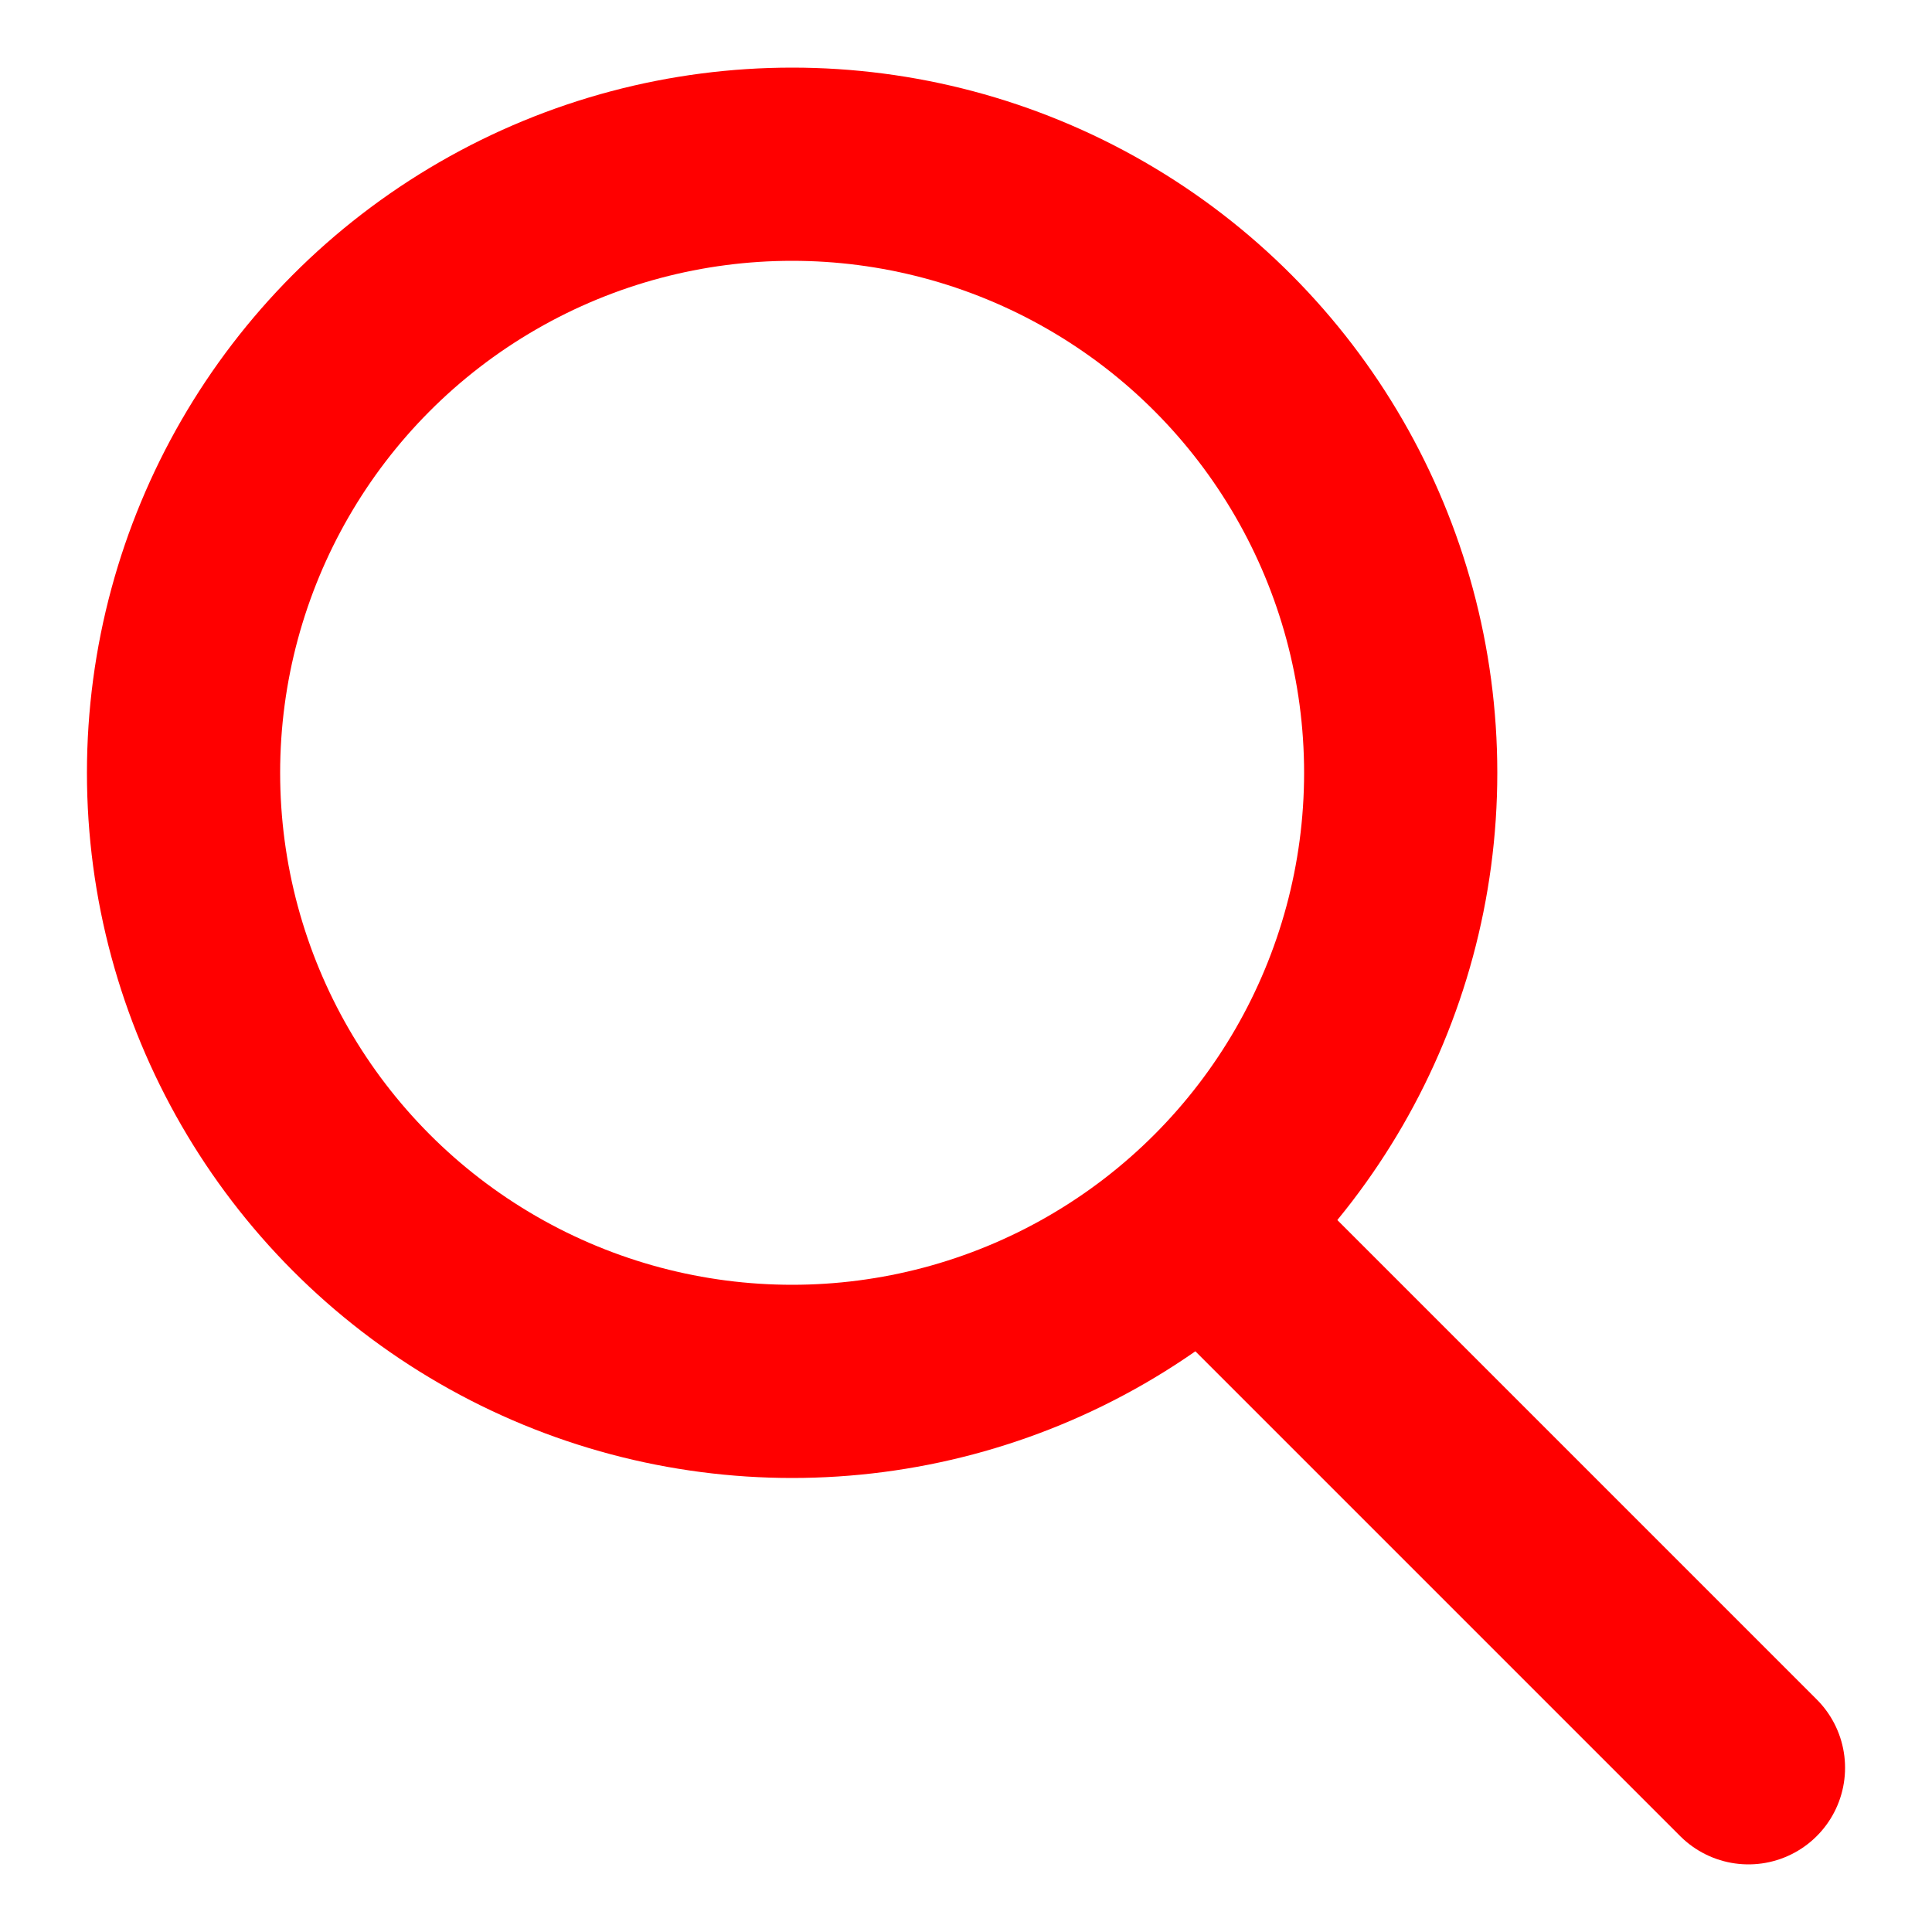
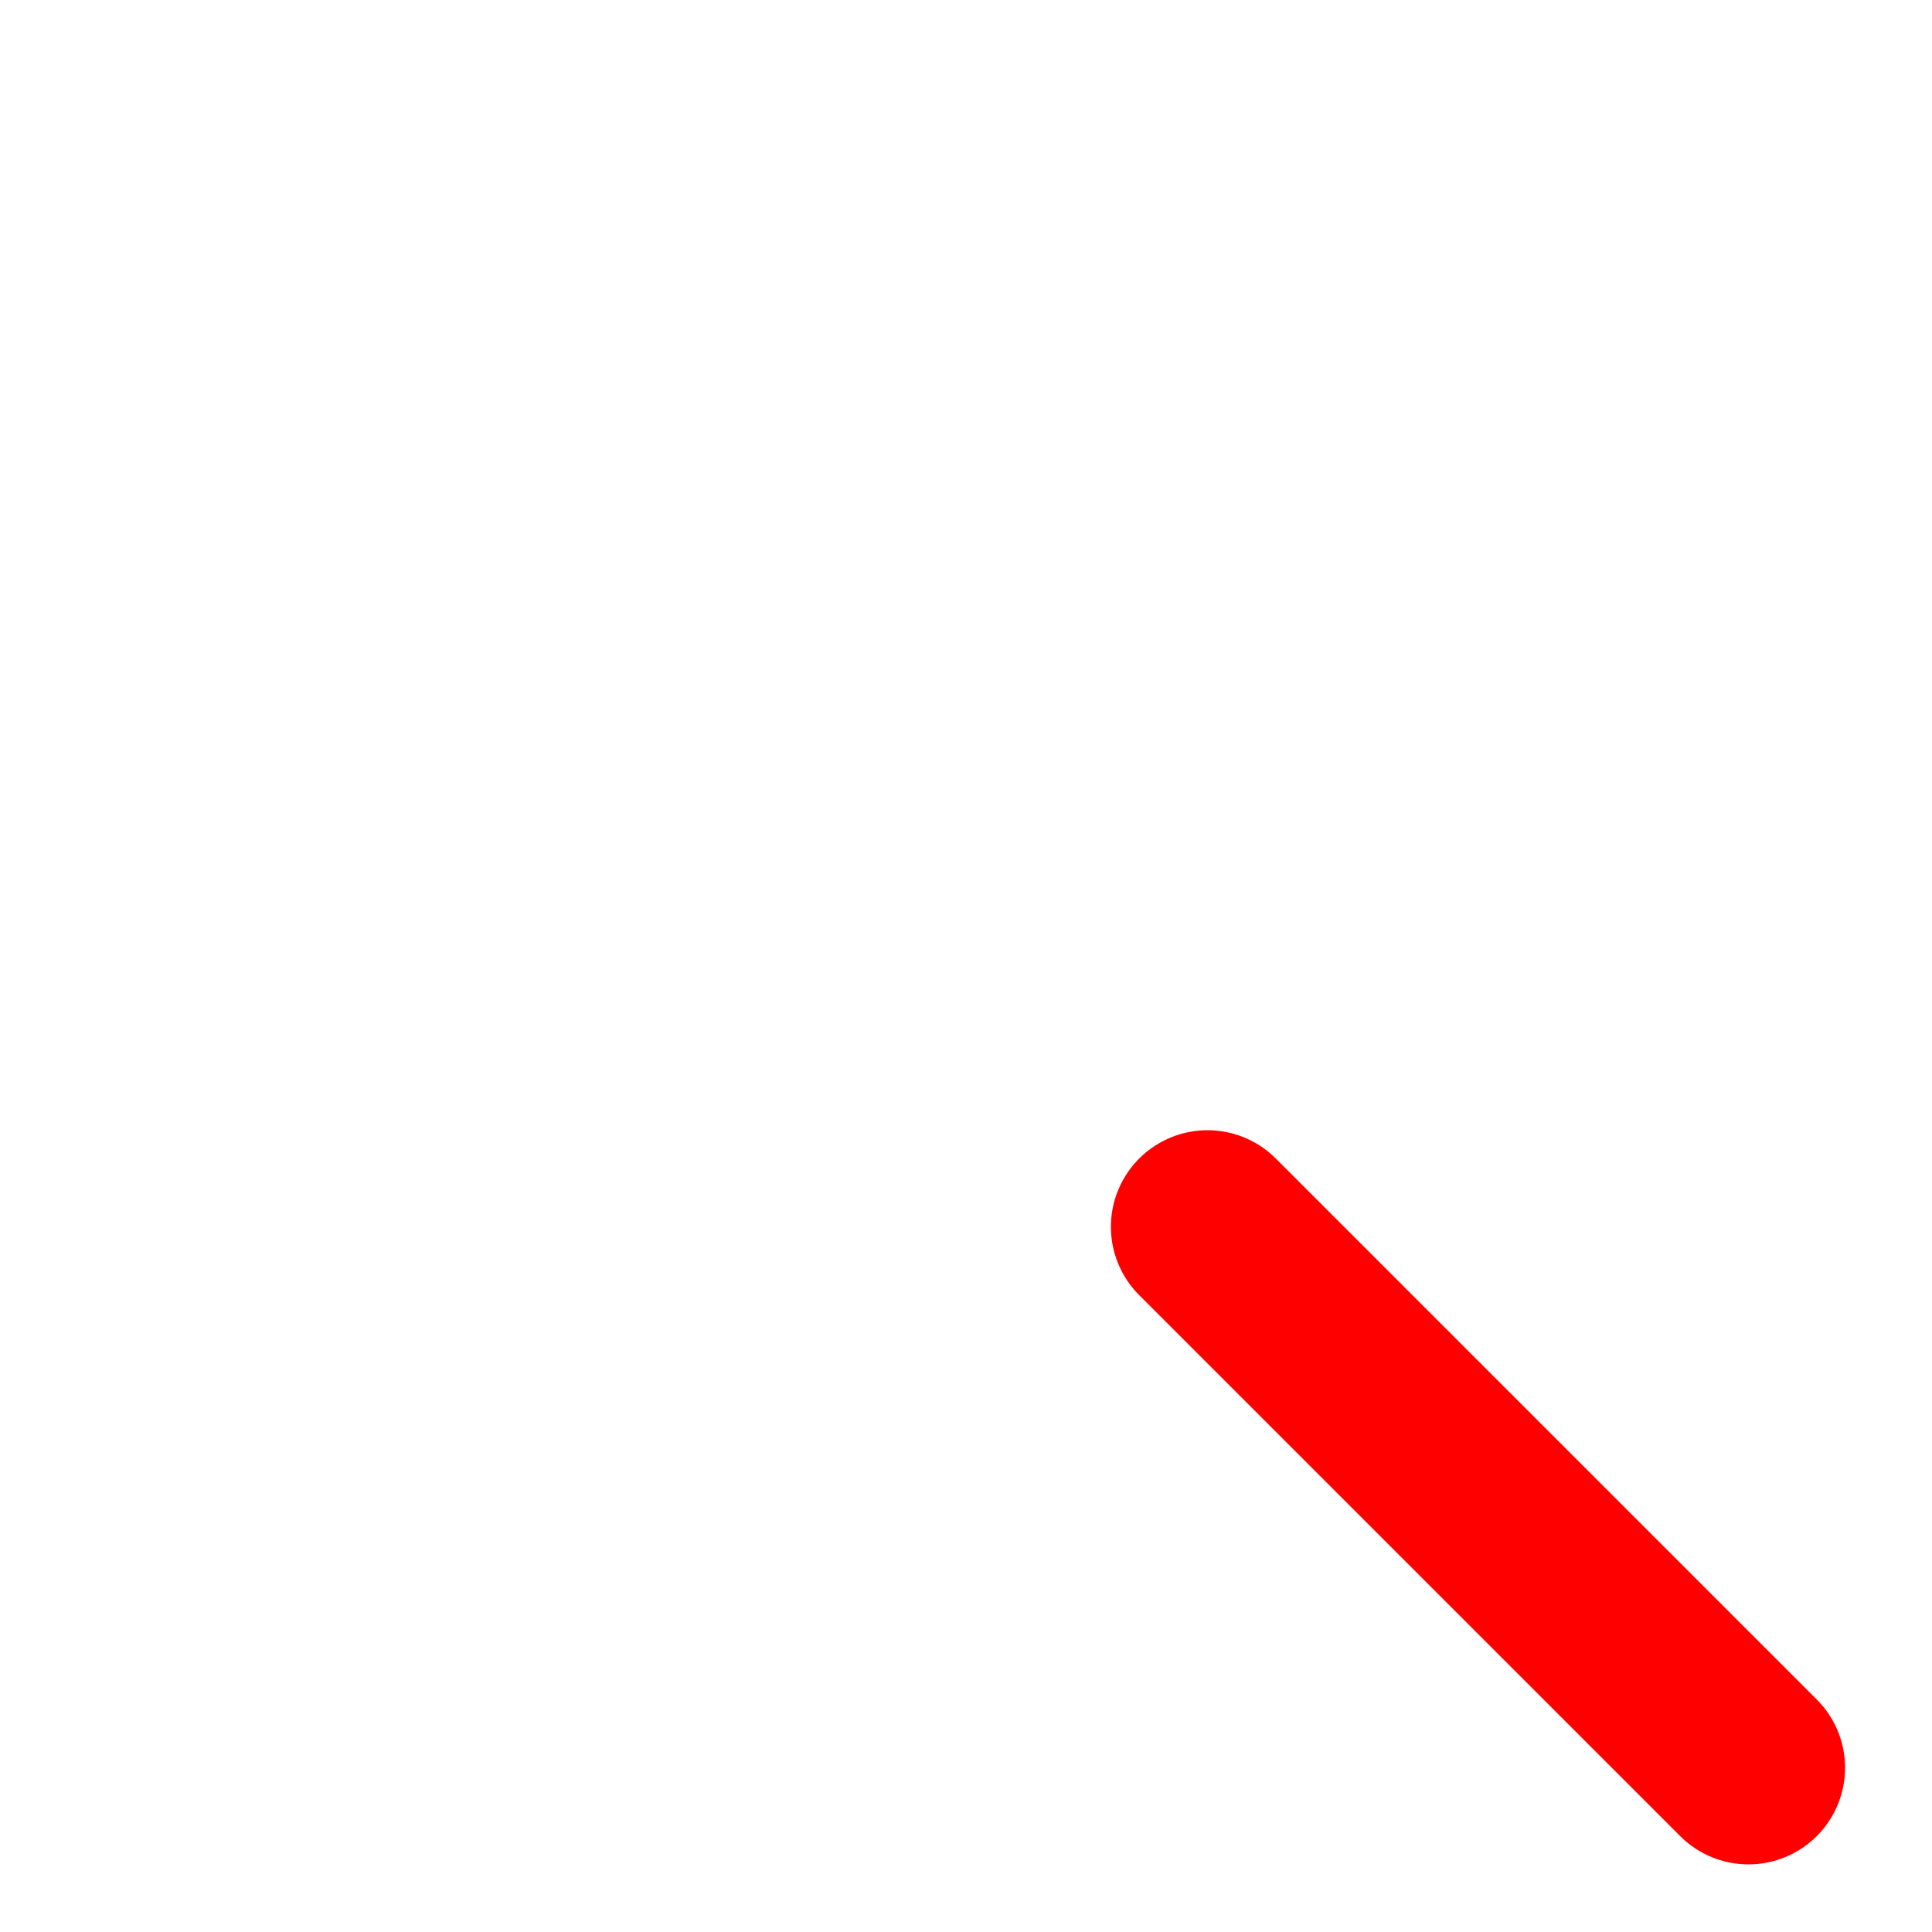
<svg xmlns="http://www.w3.org/2000/svg" version="1.1" id="_レイヤー_2" x="0px" y="0px" viewBox="0 0 20 20" style="enable-background:new 0 0 20 20;" xml:space="preserve">
  <style type="text/css">
	.st0{fill:none;stroke:#FF0000;stroke-width:2;stroke-miterlimit:10;}
	.st1{fill:none;stroke:#FF0000;stroke-width:2;stroke-linecap:round;stroke-miterlimit:10;}
</style>
  <g id="_レイヤー_1-2">
    <g>
-       <circle class="st0" cx="8.2" cy="8" r="6.3" />
      <line class="st1" x1="18.1" y1="18.3" x2="12.5" y2="12.7" />
    </g>
  </g>
</svg>